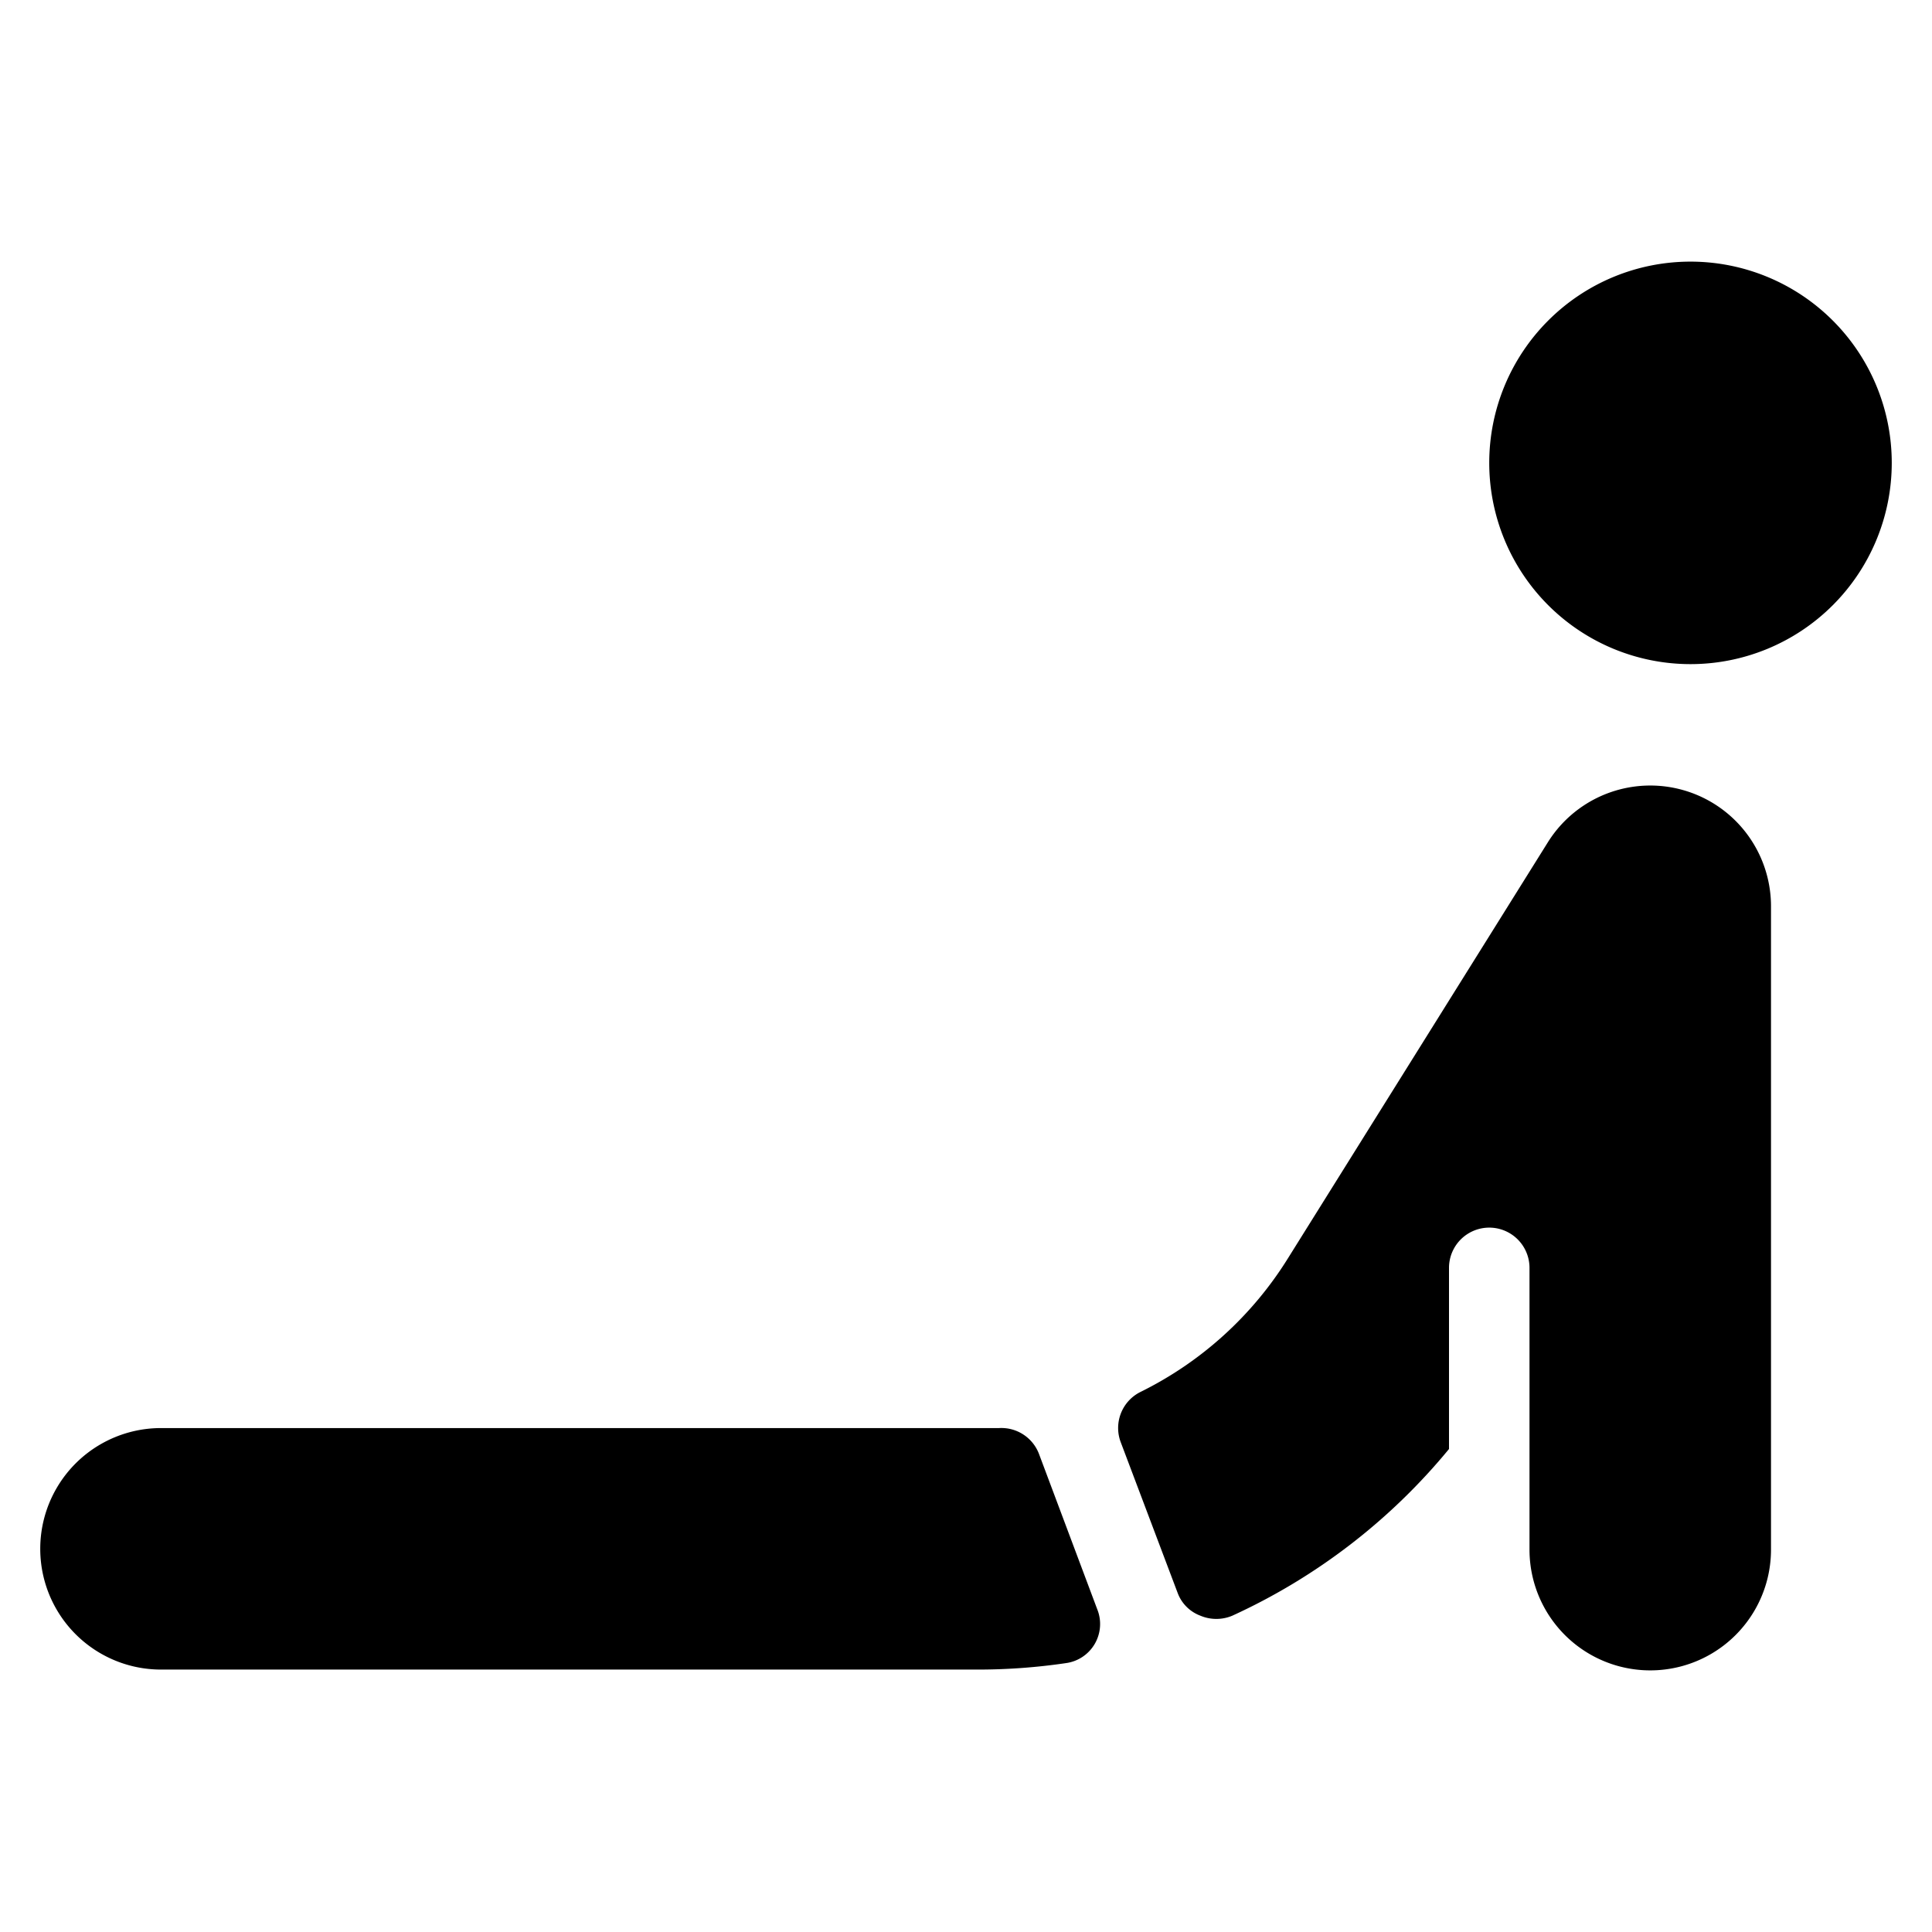
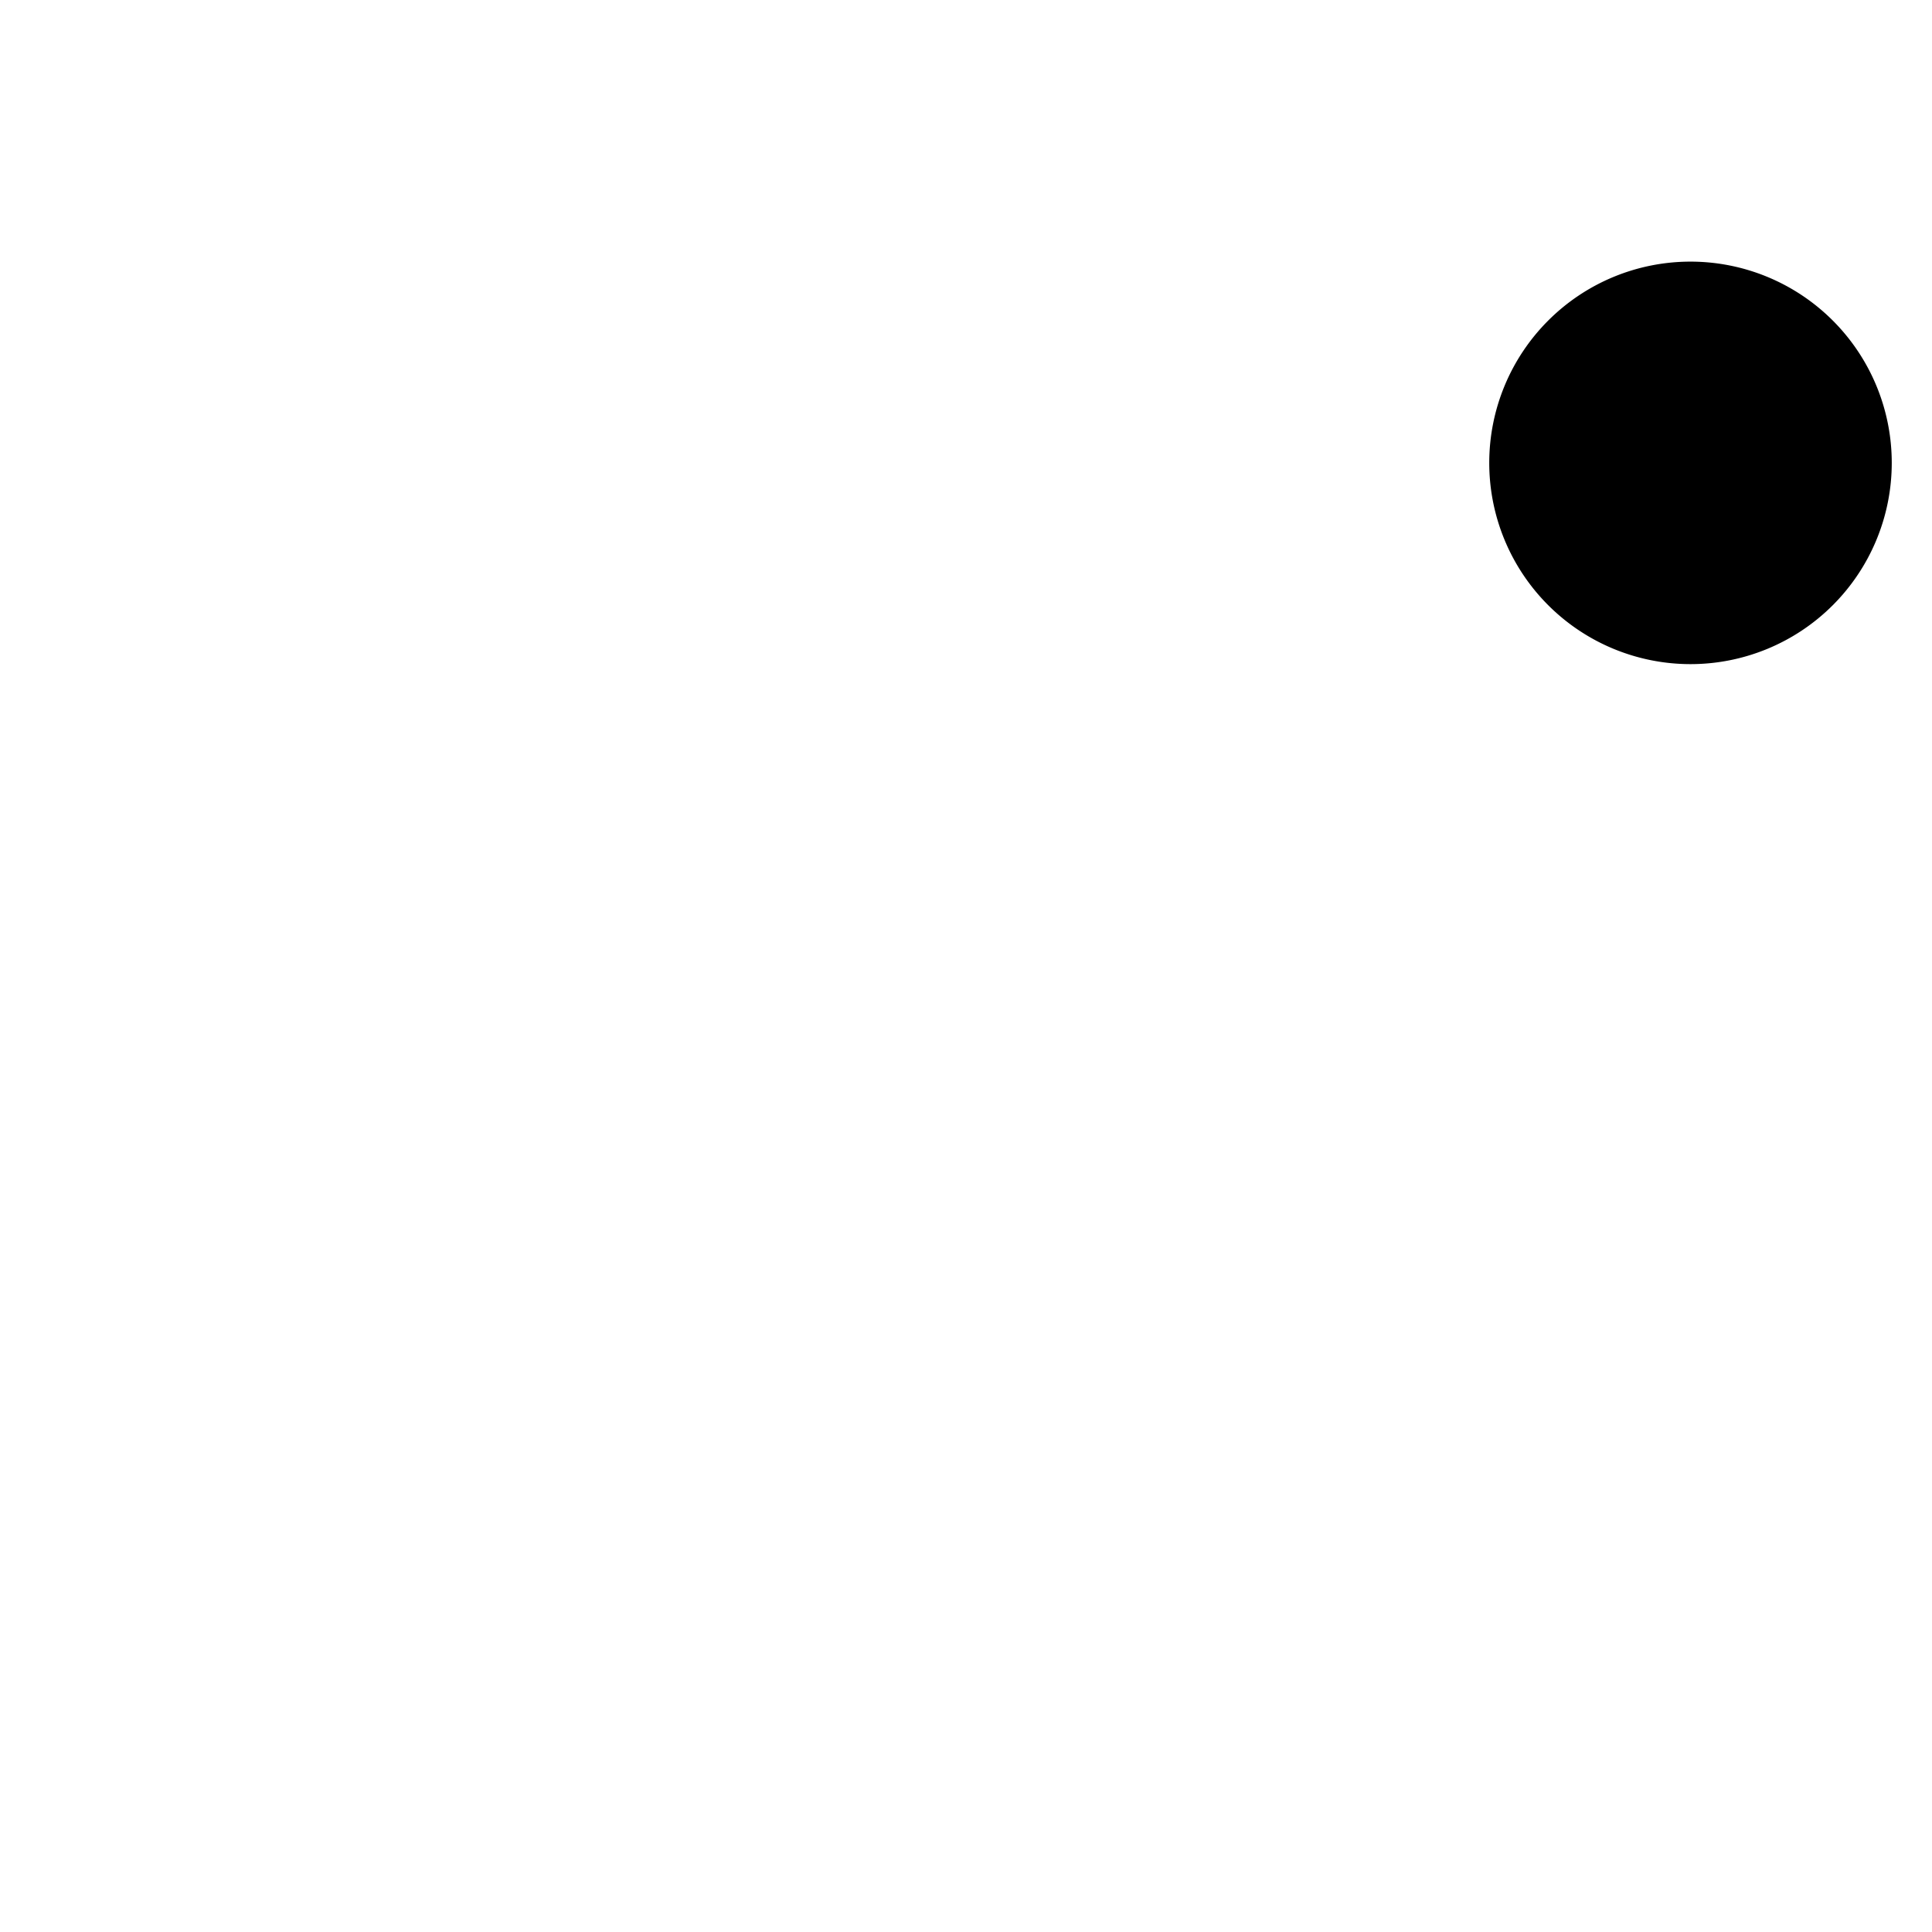
<svg xmlns="http://www.w3.org/2000/svg" viewBox="0 0 24 24">
  <g>
    <path d="M18.5 5.75a2.5 2.5 0 1 0 5 0 2.5 2.5 0 1 0 -5 0" fill="#000000" stroke-width="1" />
-     <path d="M22 11.25a1.5 1.5 0 0 0 -2.77 -0.79L16 15.63a4.5 4.5 0 0 1 -1.83 1.66 0.5 0.5 0 0 0 -0.25 0.62l0.71 1.88a0.48 0.48 0 0 0 0.28 0.28 0.51 0.51 0 0 0 0.4 0A7.55 7.55 0 0 0 18 18v-2.25a0.5 0.5 0 0 1 1 0v3.5a1.5 1.5 0 0 0 3 0Z" fill="#000000" stroke-width="1" />
-     <path d="M12.91 18.07a0.5 0.5 0 0 0 -0.5 -0.33L2 17.74a1.5 1.5 0 0 0 0 3h10.17a7.48 7.48 0 0 0 1.07 -0.08 0.49 0.49 0 0 0 0.39 -0.67Z" fill="#000000" stroke-width="1" />
  </g>
</svg>